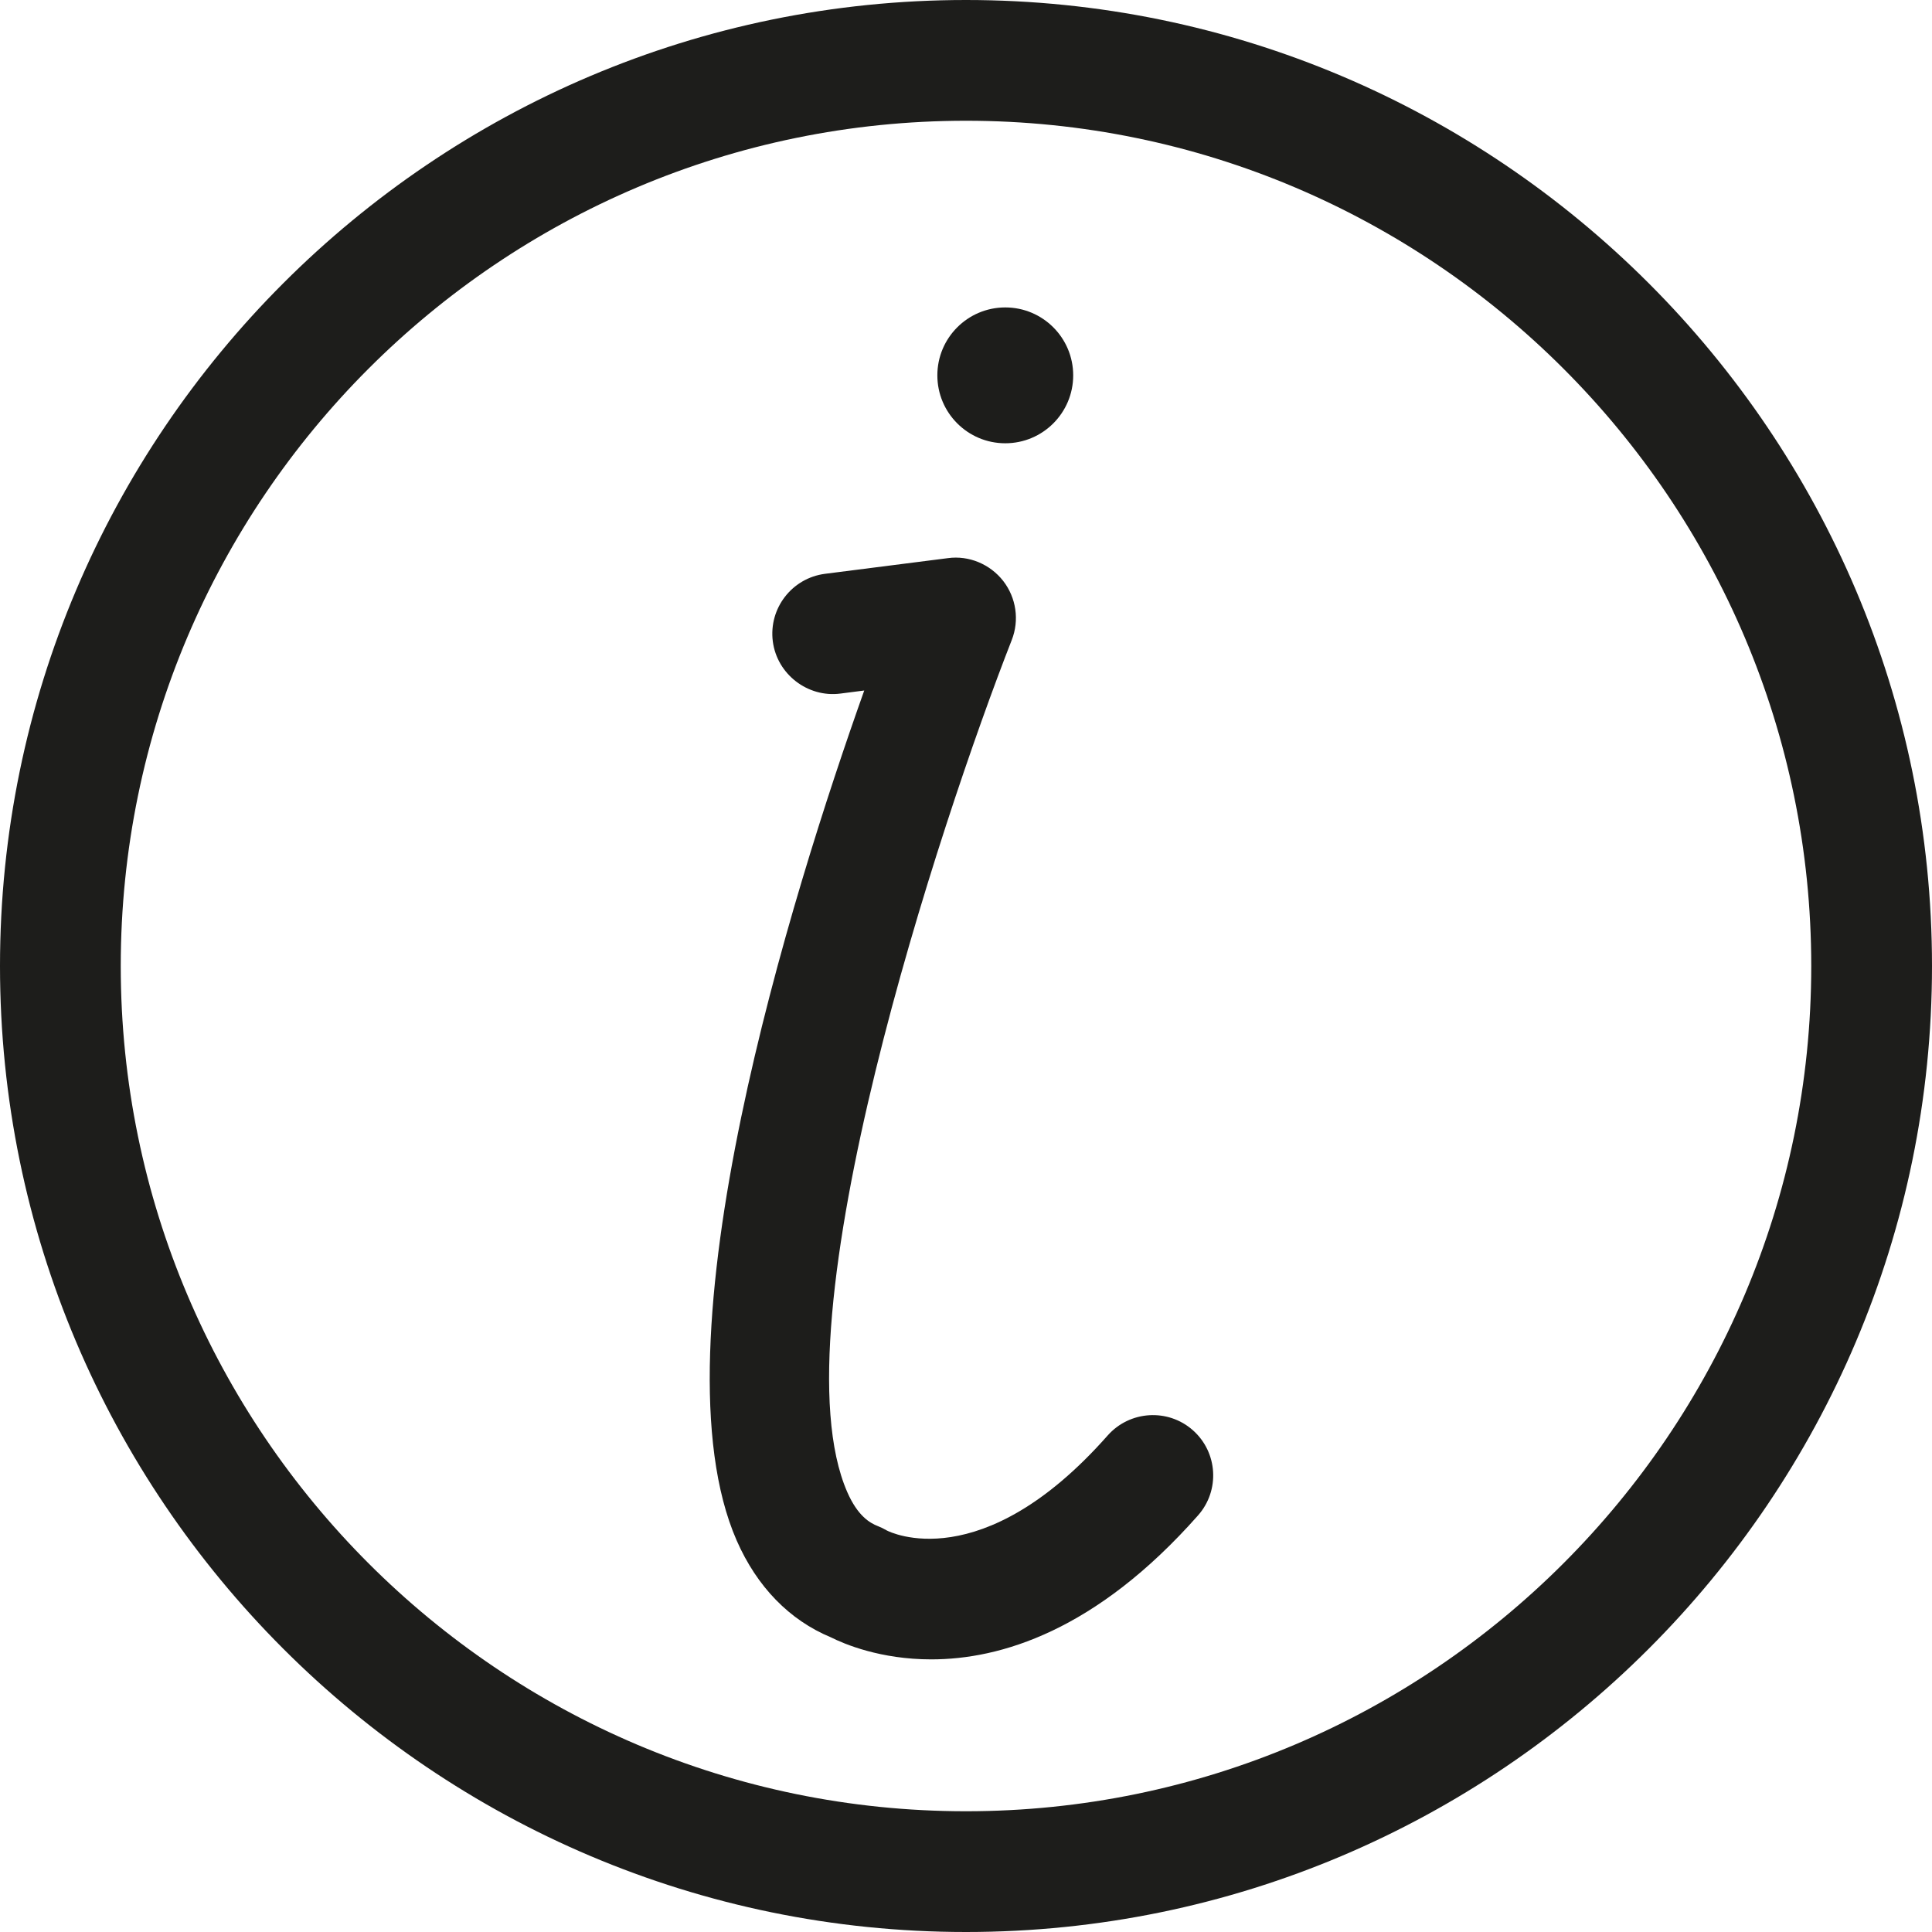
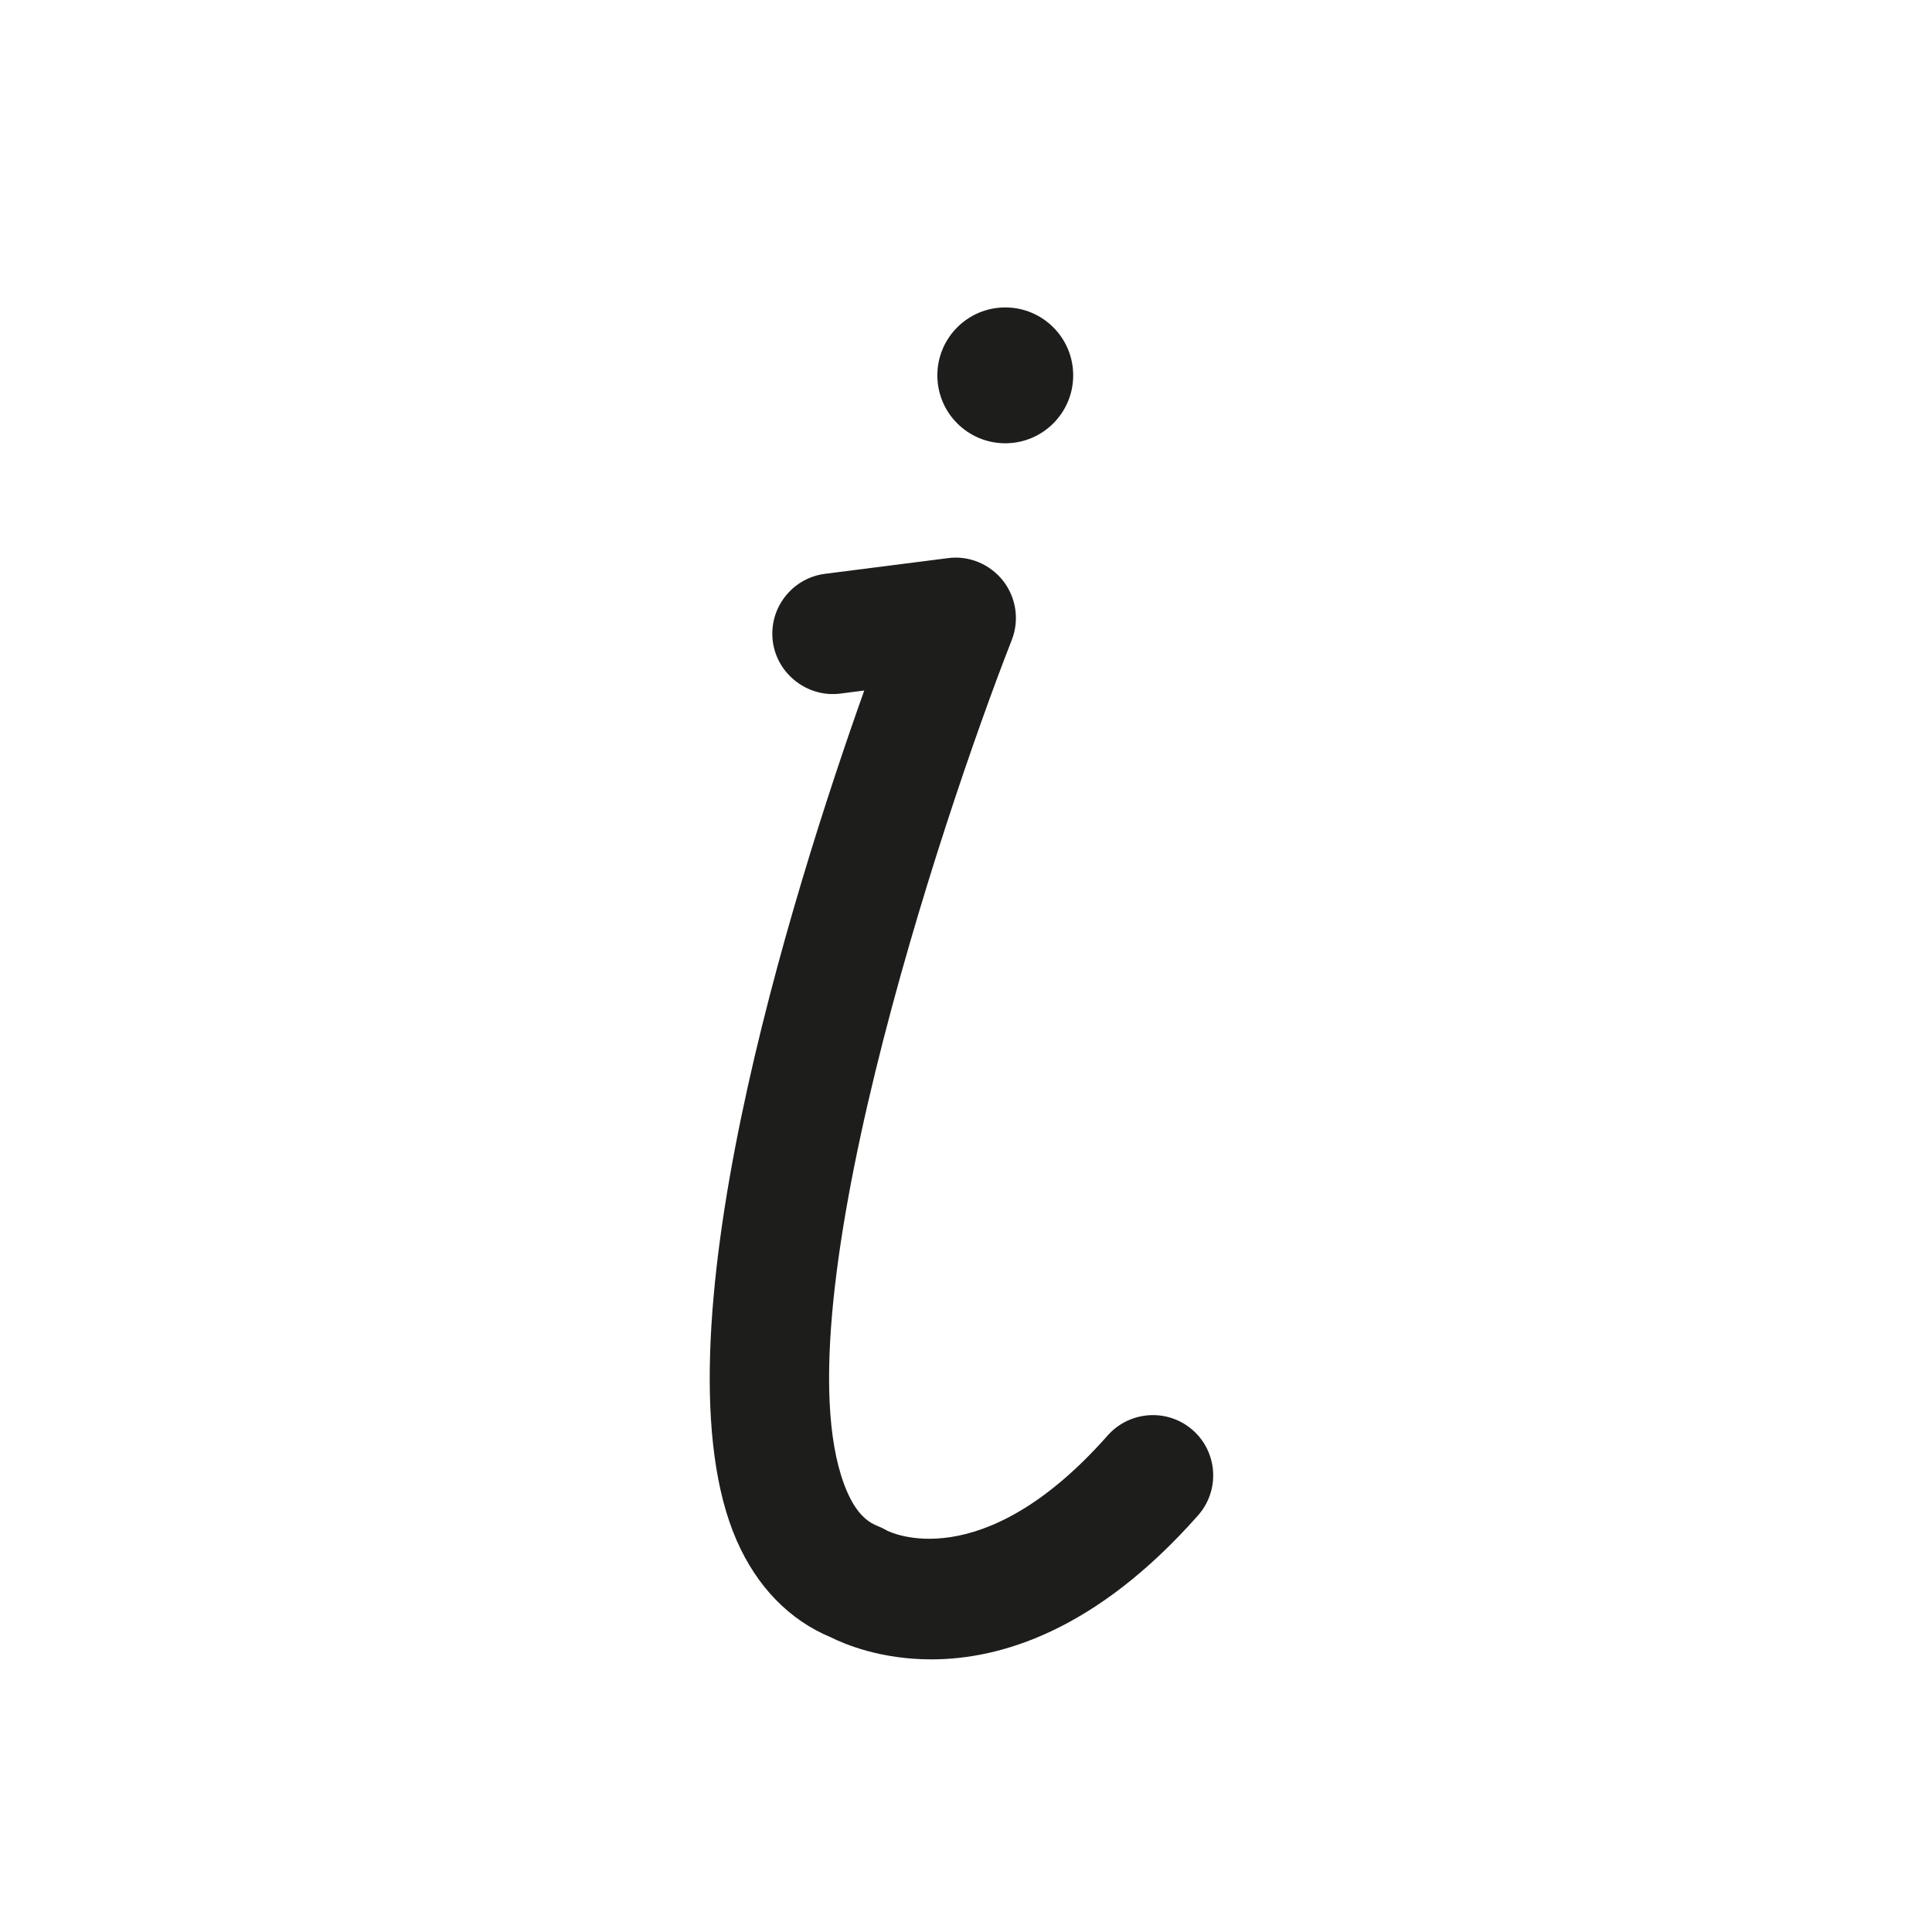
<svg xmlns="http://www.w3.org/2000/svg" version="1.1" x="0px" y="0px" width="64px" height="64px" viewBox="0 0 64 64" enable-background="new 0 0 64 64" xml:space="preserve">
  <g id="eye">
    <g>
      <circle fill="#1D1D1B" cx="33.301" cy="12.434" r="2.25" />
-       <path fill="#1D1D1B" d="M32,0C14.355,0,0,14.355,0,32s14.355,32,32,32s32-14.355,32-32S49.645,0,32,0z M32,60    C16.561,60,4,47.439,4,32S16.561,4,32,4s28,12.561,28,28S47.439,60,32,60z" />
      <path fill="#1D1D1B" d="M36.691,47.554c-4.176,4.728-7.225,3.191-7.312,3.146c-0.094-0.056-0.193-0.104-0.295-0.144    c-0.27-0.105-0.67-0.337-1.016-1.126c-2.43-5.55,3.109-22.257,5.447-28.227c0.258-0.657,0.15-1.401-0.283-1.959    c-0.436-0.557-1.137-0.85-1.83-0.755l-4.07,0.519c-1.096,0.14-1.871,1.142-1.732,2.237c0.141,1.095,1.162,1.869,2.236,1.731    l0.793-0.102c-2.381,6.691-7.082,21.63-4.225,28.158c0.67,1.529,1.746,2.636,3.117,3.205c0.447,0.225,1.646,0.732,3.328,0.732    c2.281,0,5.449-0.934,8.838-4.77c0.732-0.828,0.654-2.092-0.174-2.823C38.688,46.648,37.424,46.726,36.691,47.554z" />
    </g>
  </g>
  <g id="comment">
</g>
  <g id="map-marker">
</g>
  <g id="earth">
</g>
  <g id="heart">
</g>
  <g id="twitter">
</g>
  <g id="bucket">
</g>
  <g id="paperclip">
</g>
  <g id="undo">
</g>
  <g id="redo">
</g>
  <g id="chevron-left">
</g>
  <g id="chevron-right">
</g>
  <g id="cross">
</g>
  <g id="search">
</g>
  <g id="hamburger">
</g>
</svg>